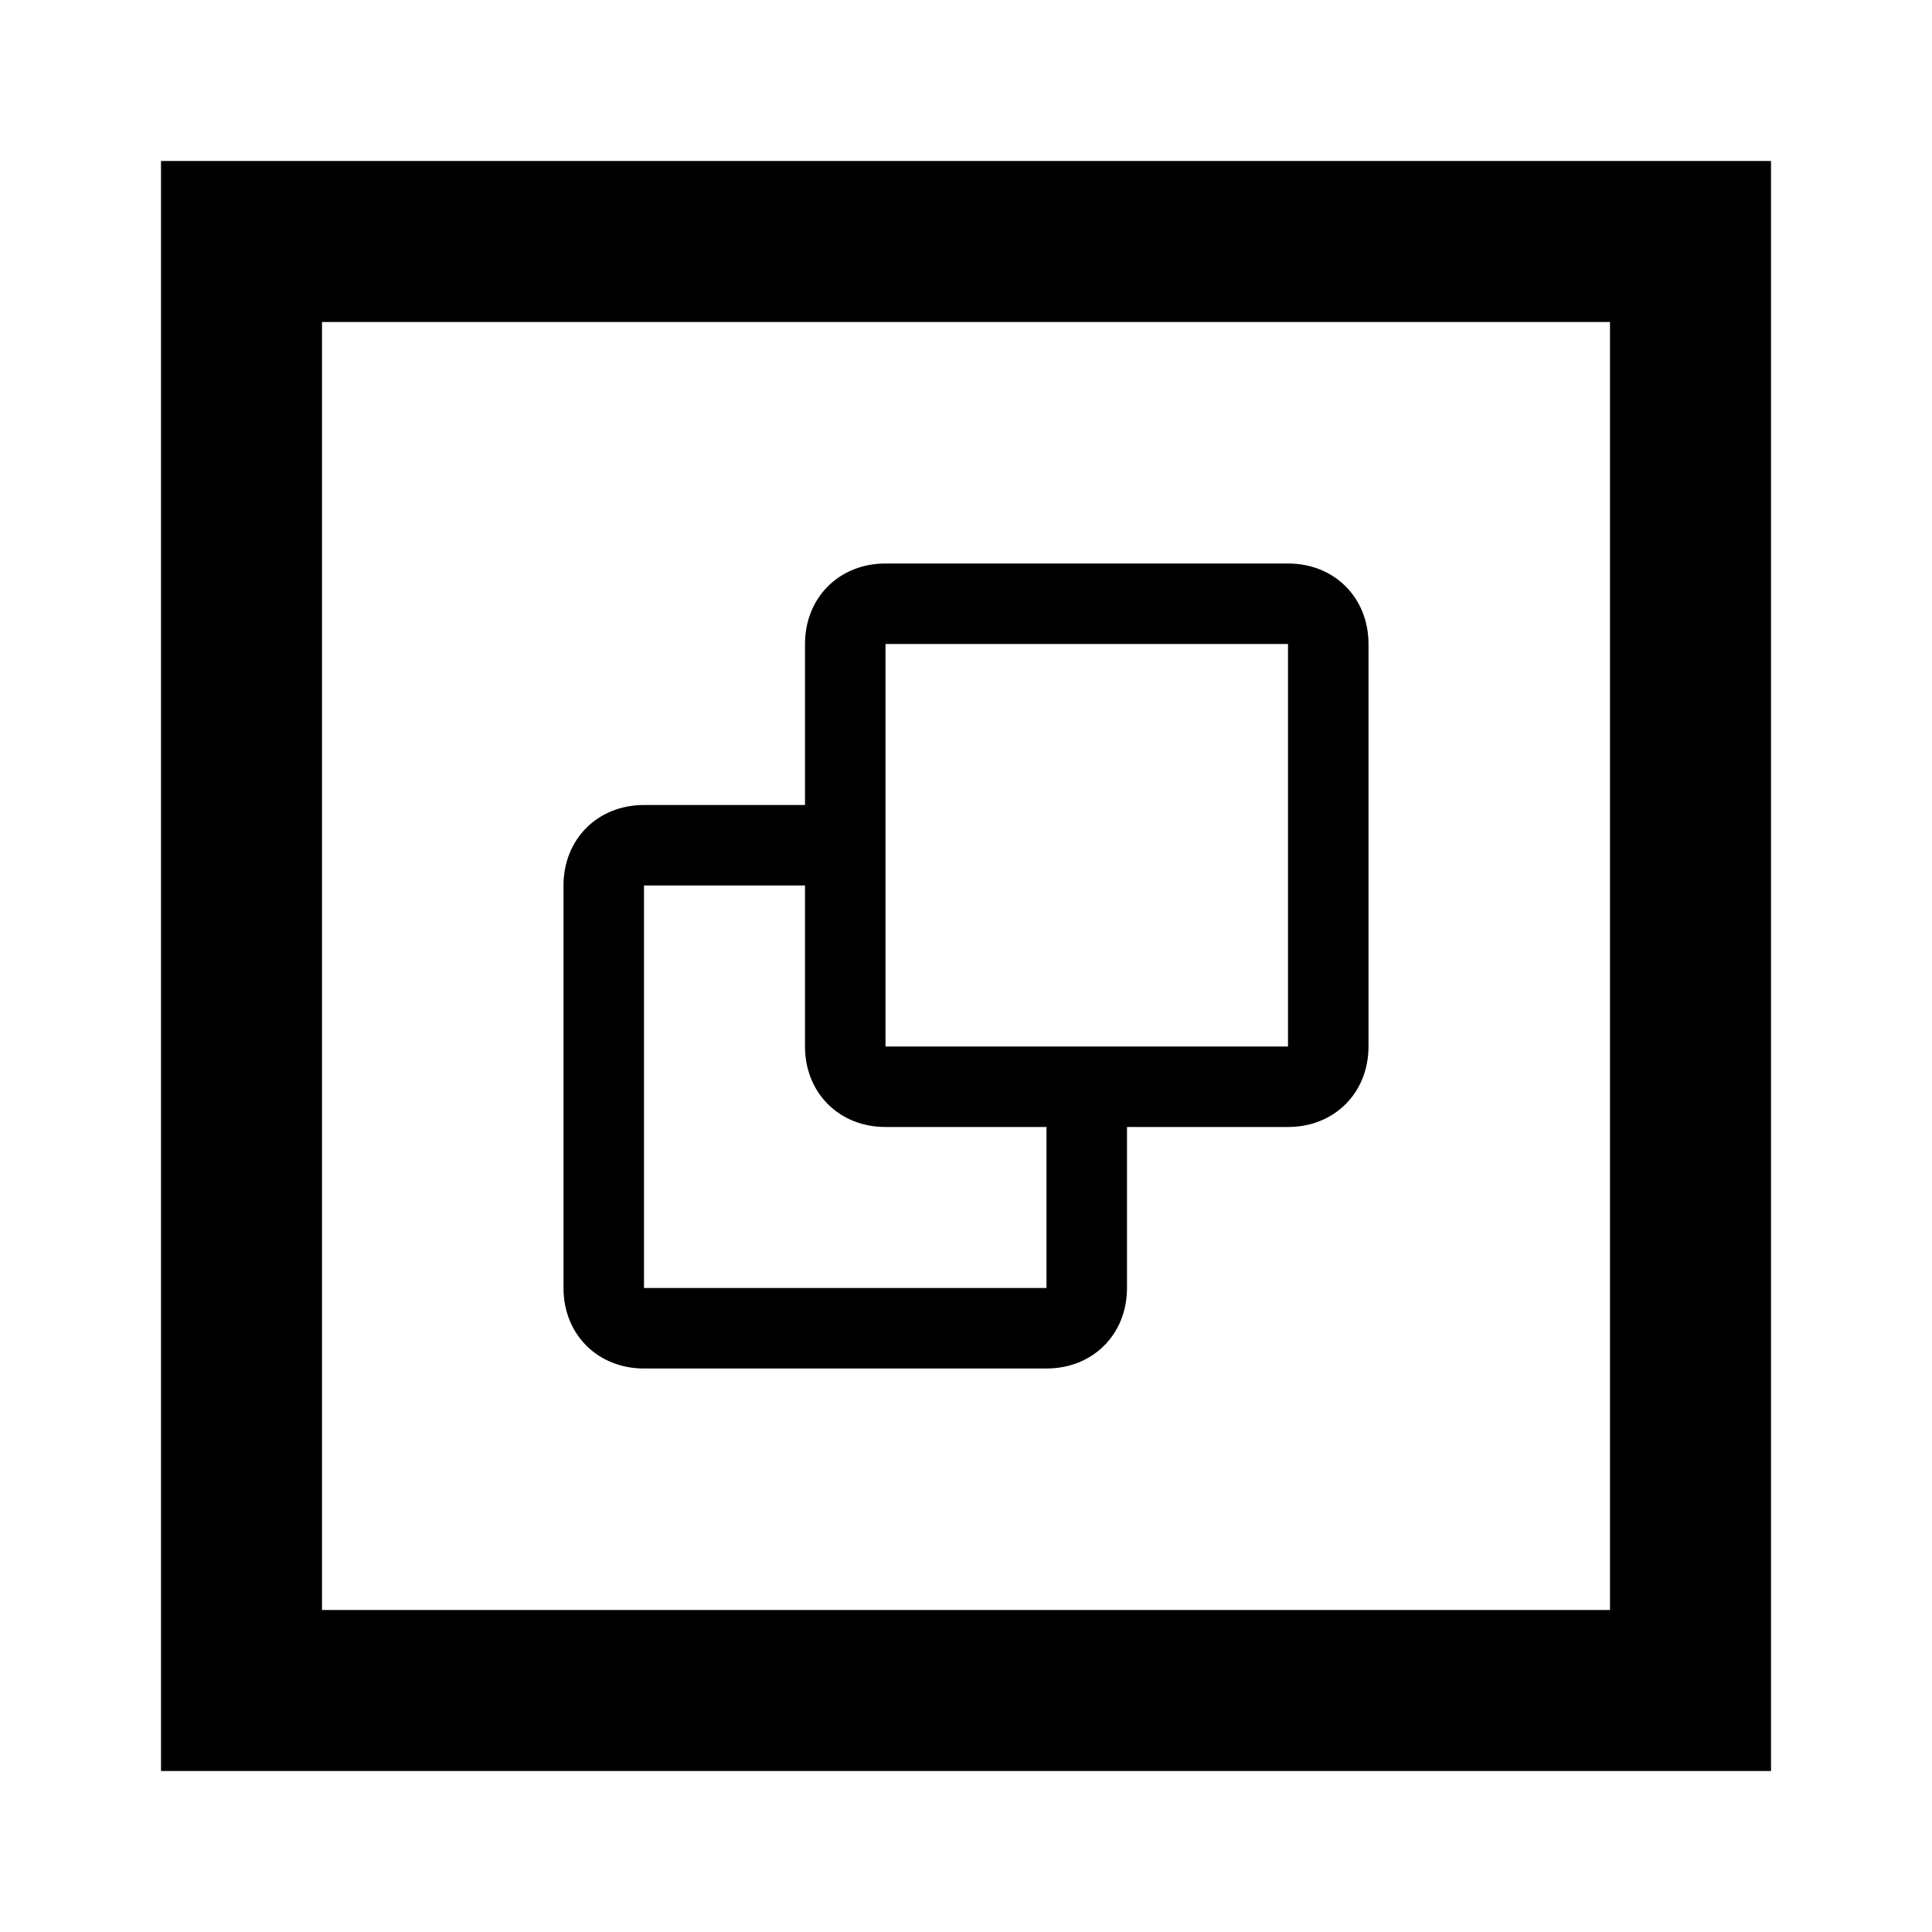
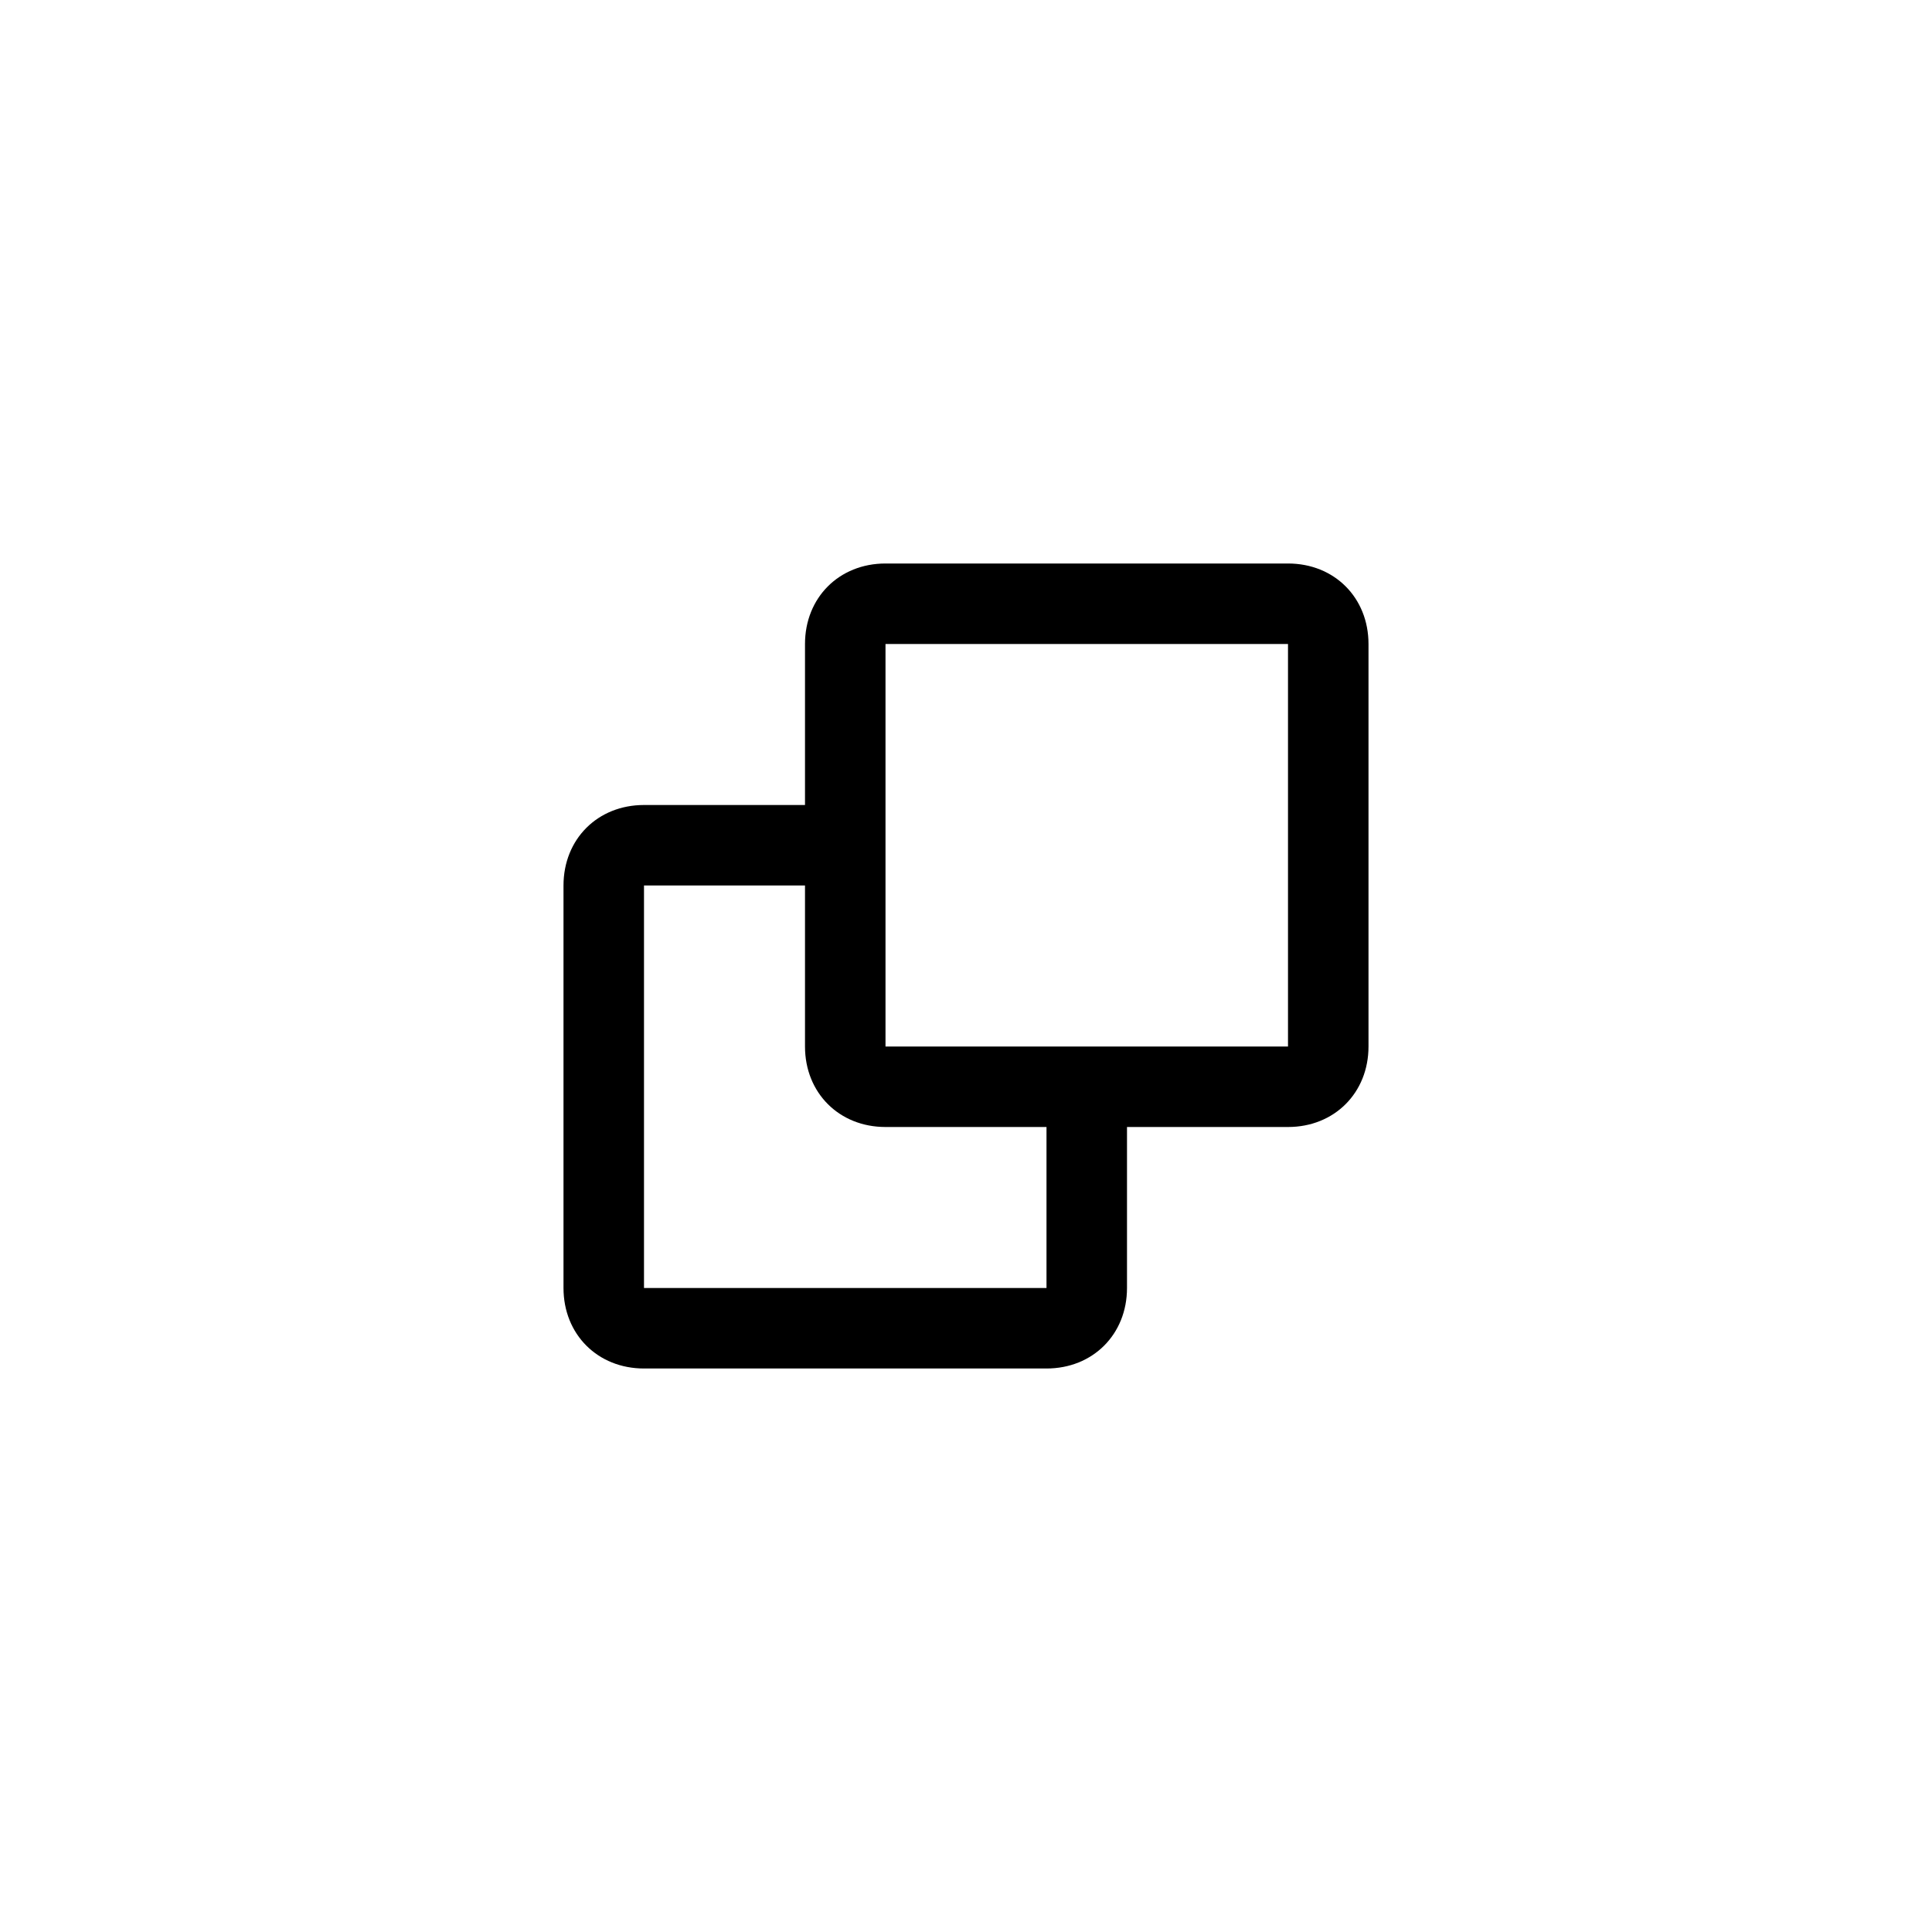
<svg xmlns="http://www.w3.org/2000/svg" width="800px" height="800px" viewBox="0 0 24 24" fill="none">
  <path fill-rule="evenodd" clip-rule="evenodd" d="M16 7H11C10.424 7 10 7.424 10 8V10H8C7.424 10 7 10.424 7 11V16C7 16.576 7.424 17 8 17H13C13.576 17 14 16.576 14 16V14H16C16.576 14 17 13.576 17 13V8C17 7.424 16.576 7 16 7ZM8 11H10V13C10 13.576 10.424 14 11 14H13V16H8V11ZM11 13V8H16V13H11Z" fill="#000000" />
-   <path fill-rule="evenodd" clip-rule="evenodd" d="M2 2H22V22H2V2ZM4 4H20V20H4V4Z" fill="#000000" />
</svg>